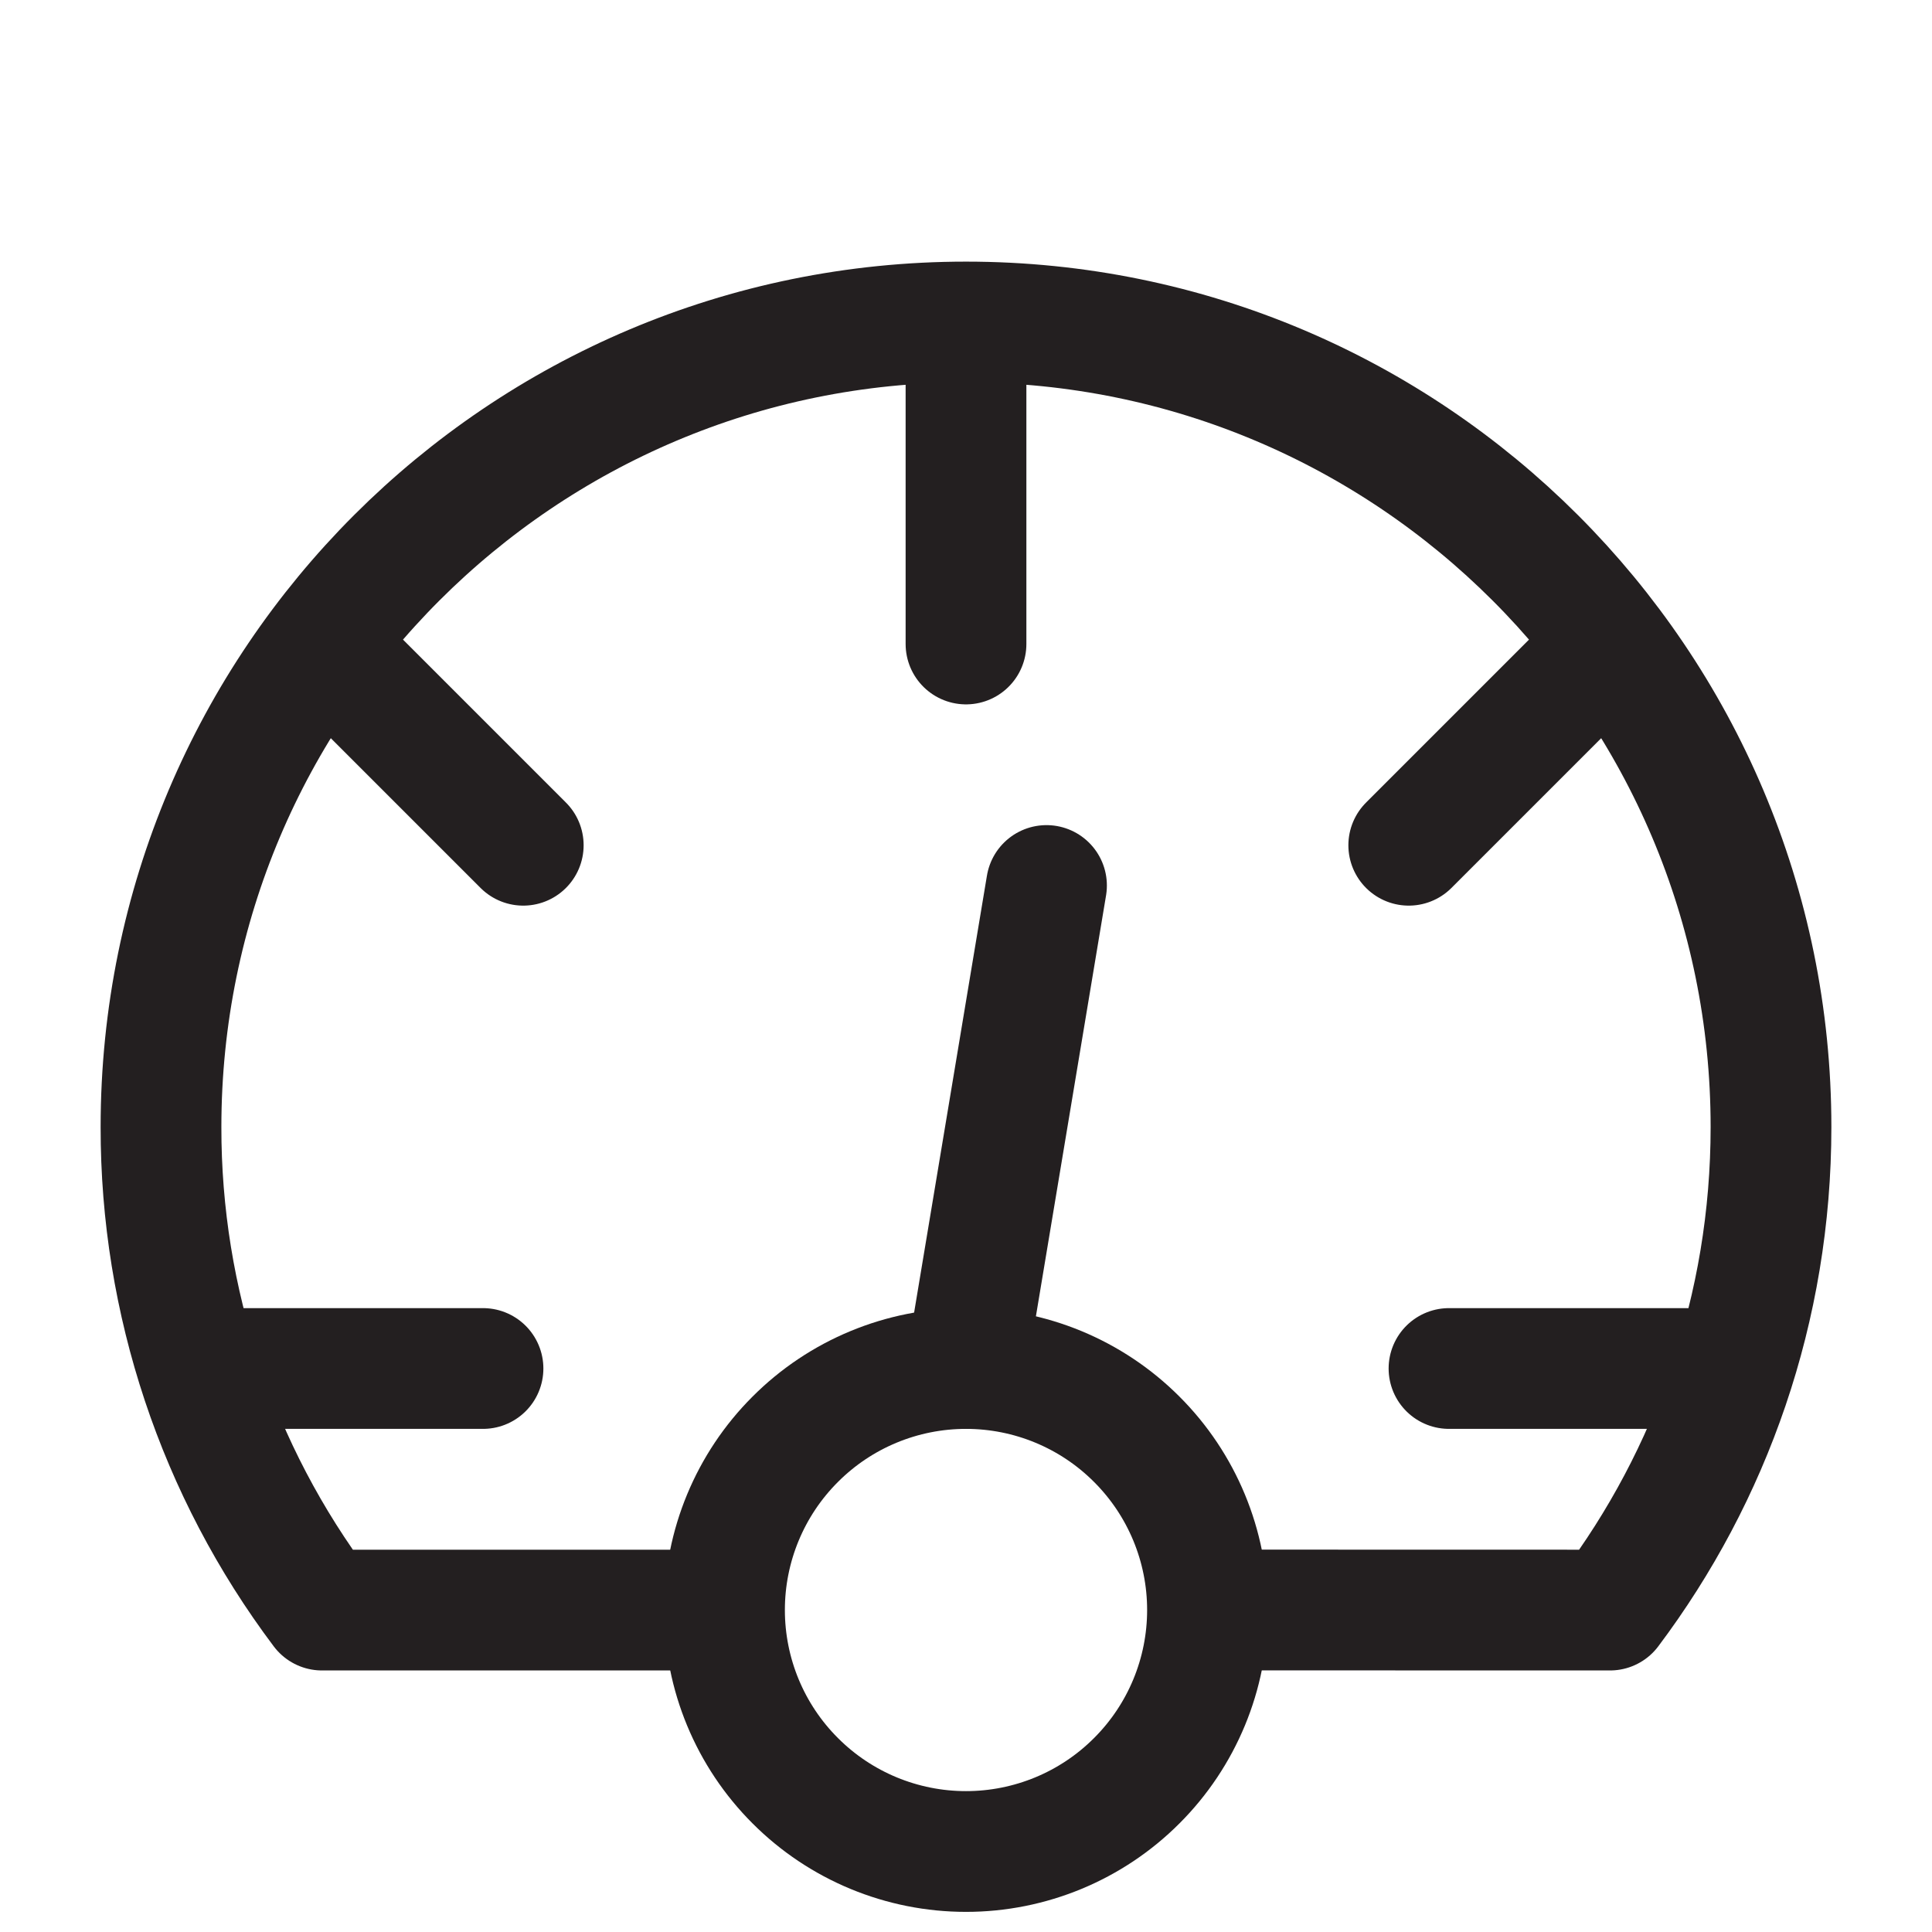
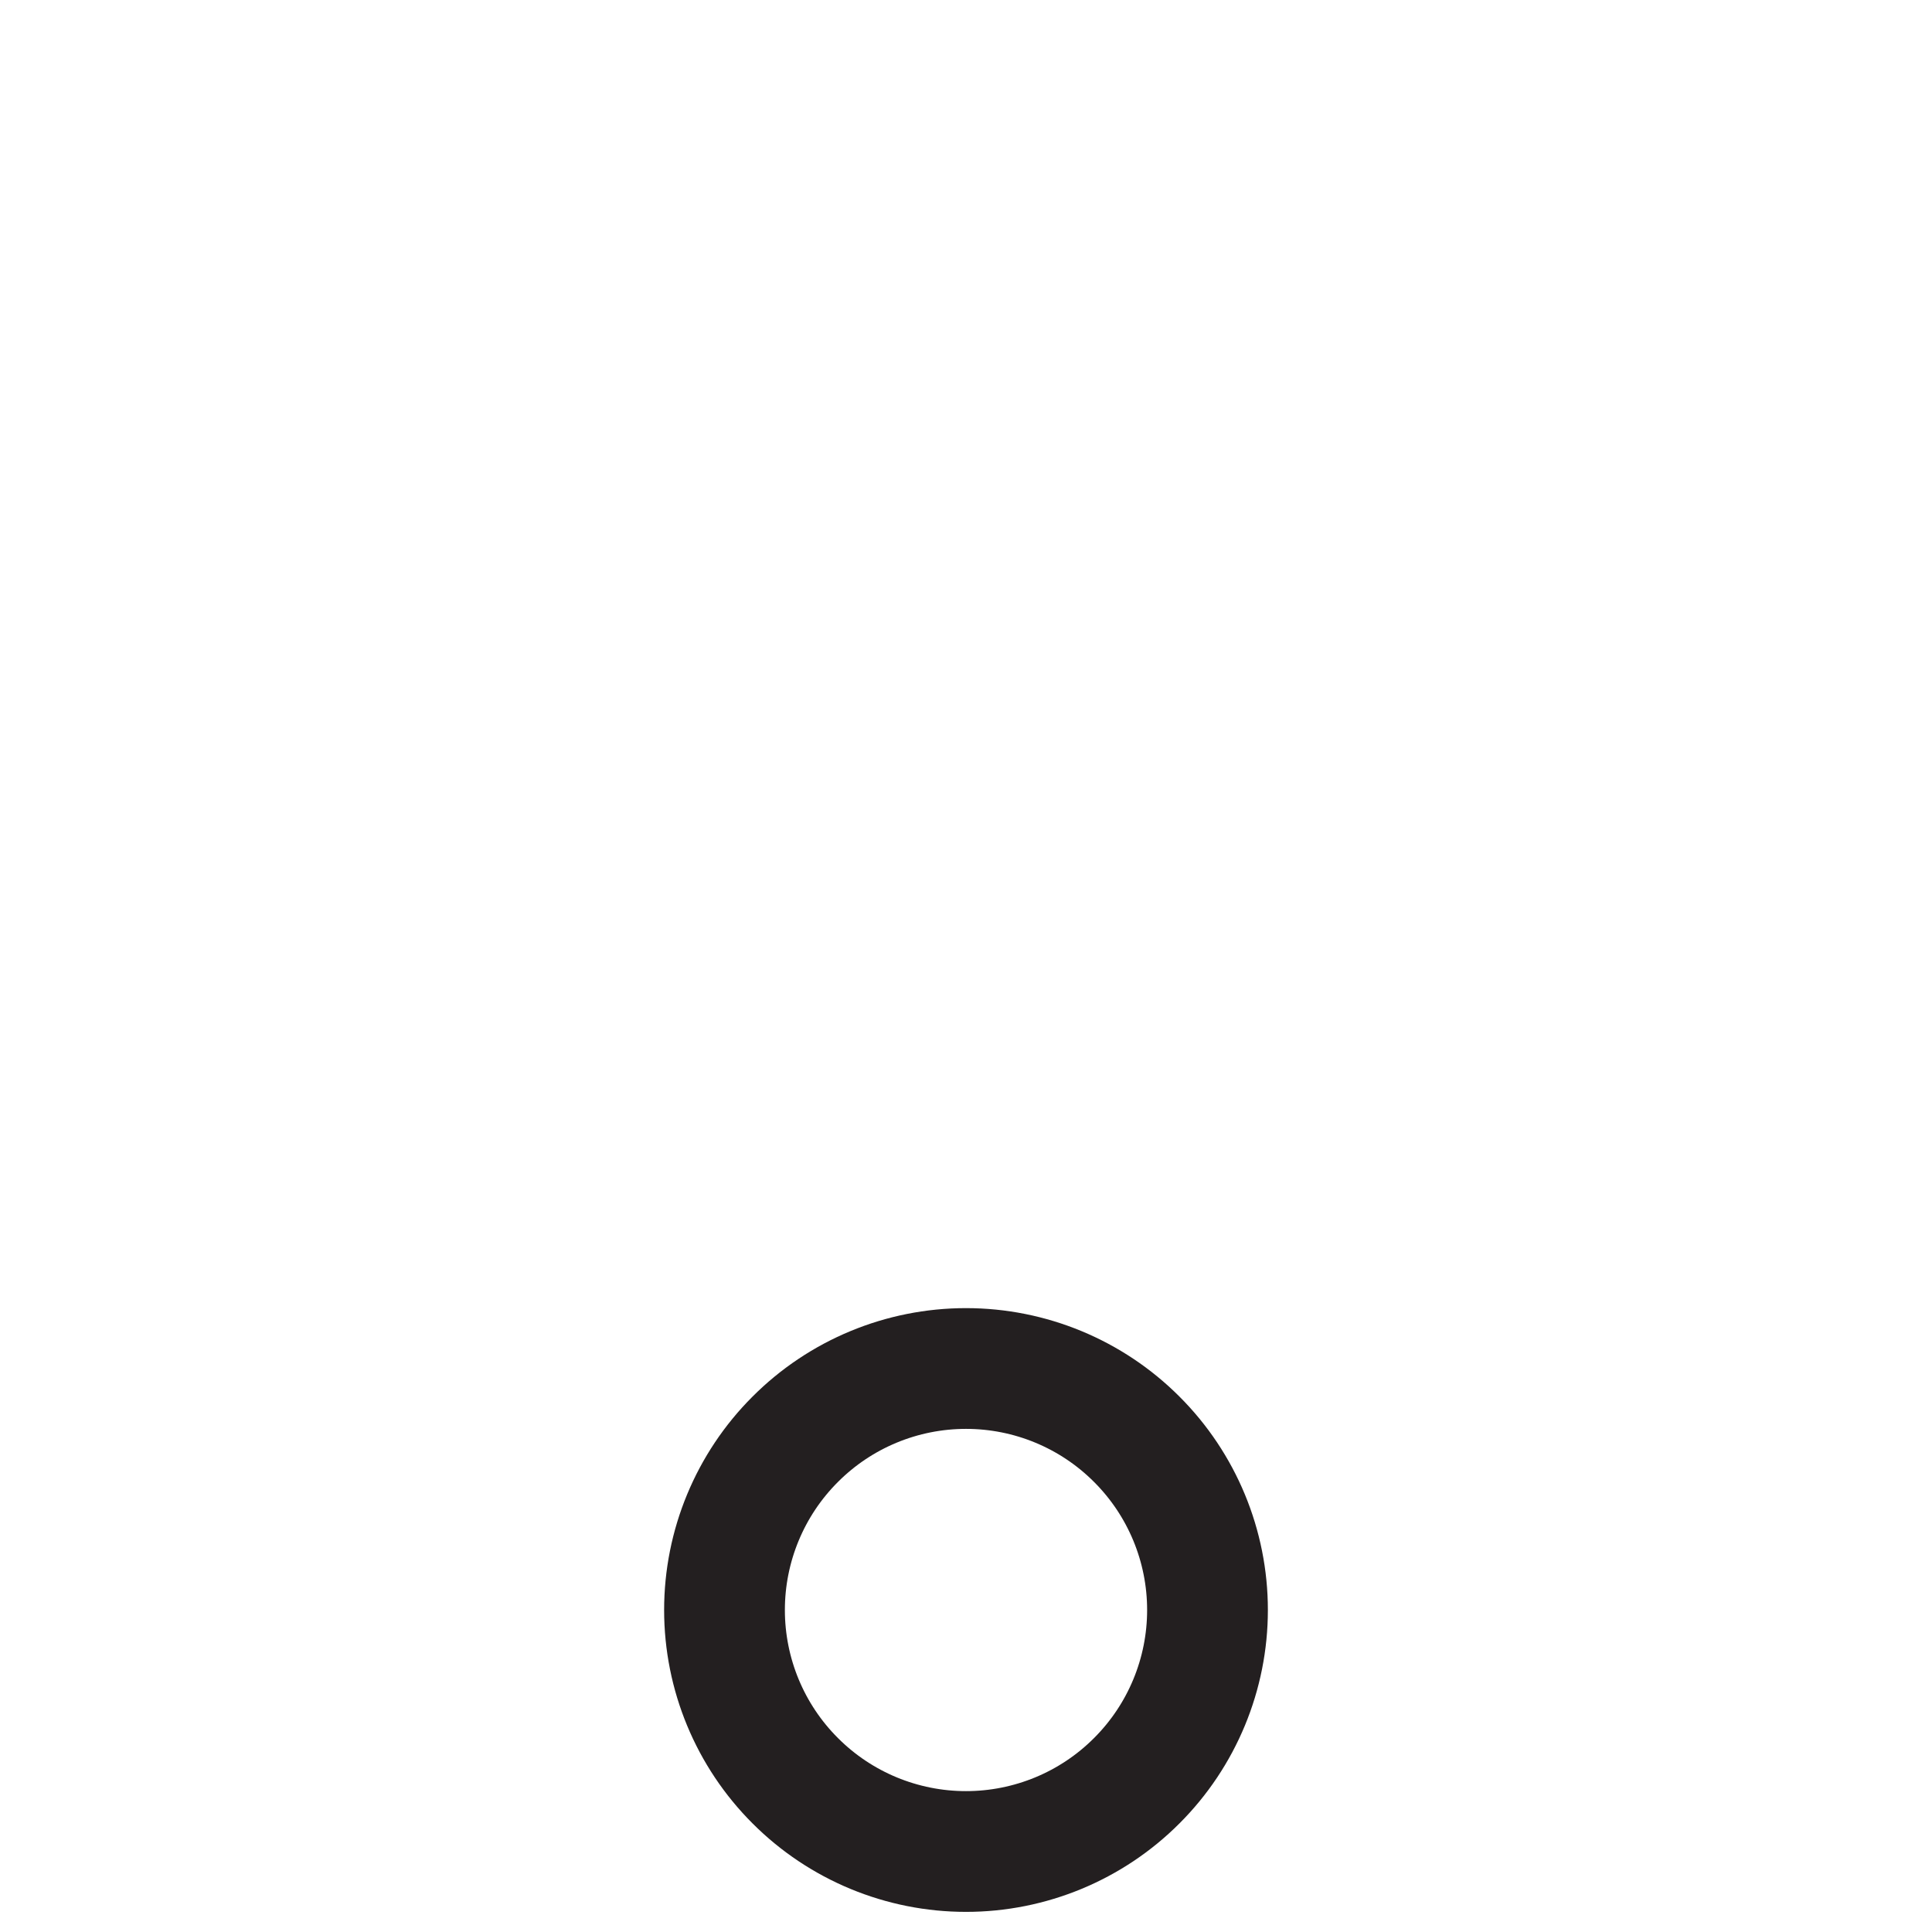
<svg xmlns="http://www.w3.org/2000/svg" width="24" height="24" viewBox="0 0 24 24" fill="none">
-   <path d="M12 4V8M4 8L6.5 10.5M17.5 10.5L20 8M3 17H6M12 17L13 11M18 17H21M8.5 20.001H4C2.699 18.271 1.997 16.165 2 14C2 8.477 6.477 4 12 4C17.523 4 22 8.477 22 14C22 16.252 21.256 18.33 20 20.001L15.5 20" stroke="#231F20" stroke-width="1.5" stroke-linecap="round" stroke-linejoin="round" />
  <path d="M12 23C12.796 23 13.559 22.684 14.121 22.121C14.684 21.559 15 20.796 15 20C15 19.204 14.684 18.441 14.121 17.879C13.559 17.316 12.796 17 12 17C11.204 17 10.441 17.316 9.879 17.879C9.316 18.441 9 19.204 9 20C9 20.796 9.316 21.559 9.879 22.121C10.441 22.684 11.204 23 12 23V23Z" stroke="#231F20" stroke-width="1.5" stroke-linecap="round" stroke-linejoin="round" />
</svg>